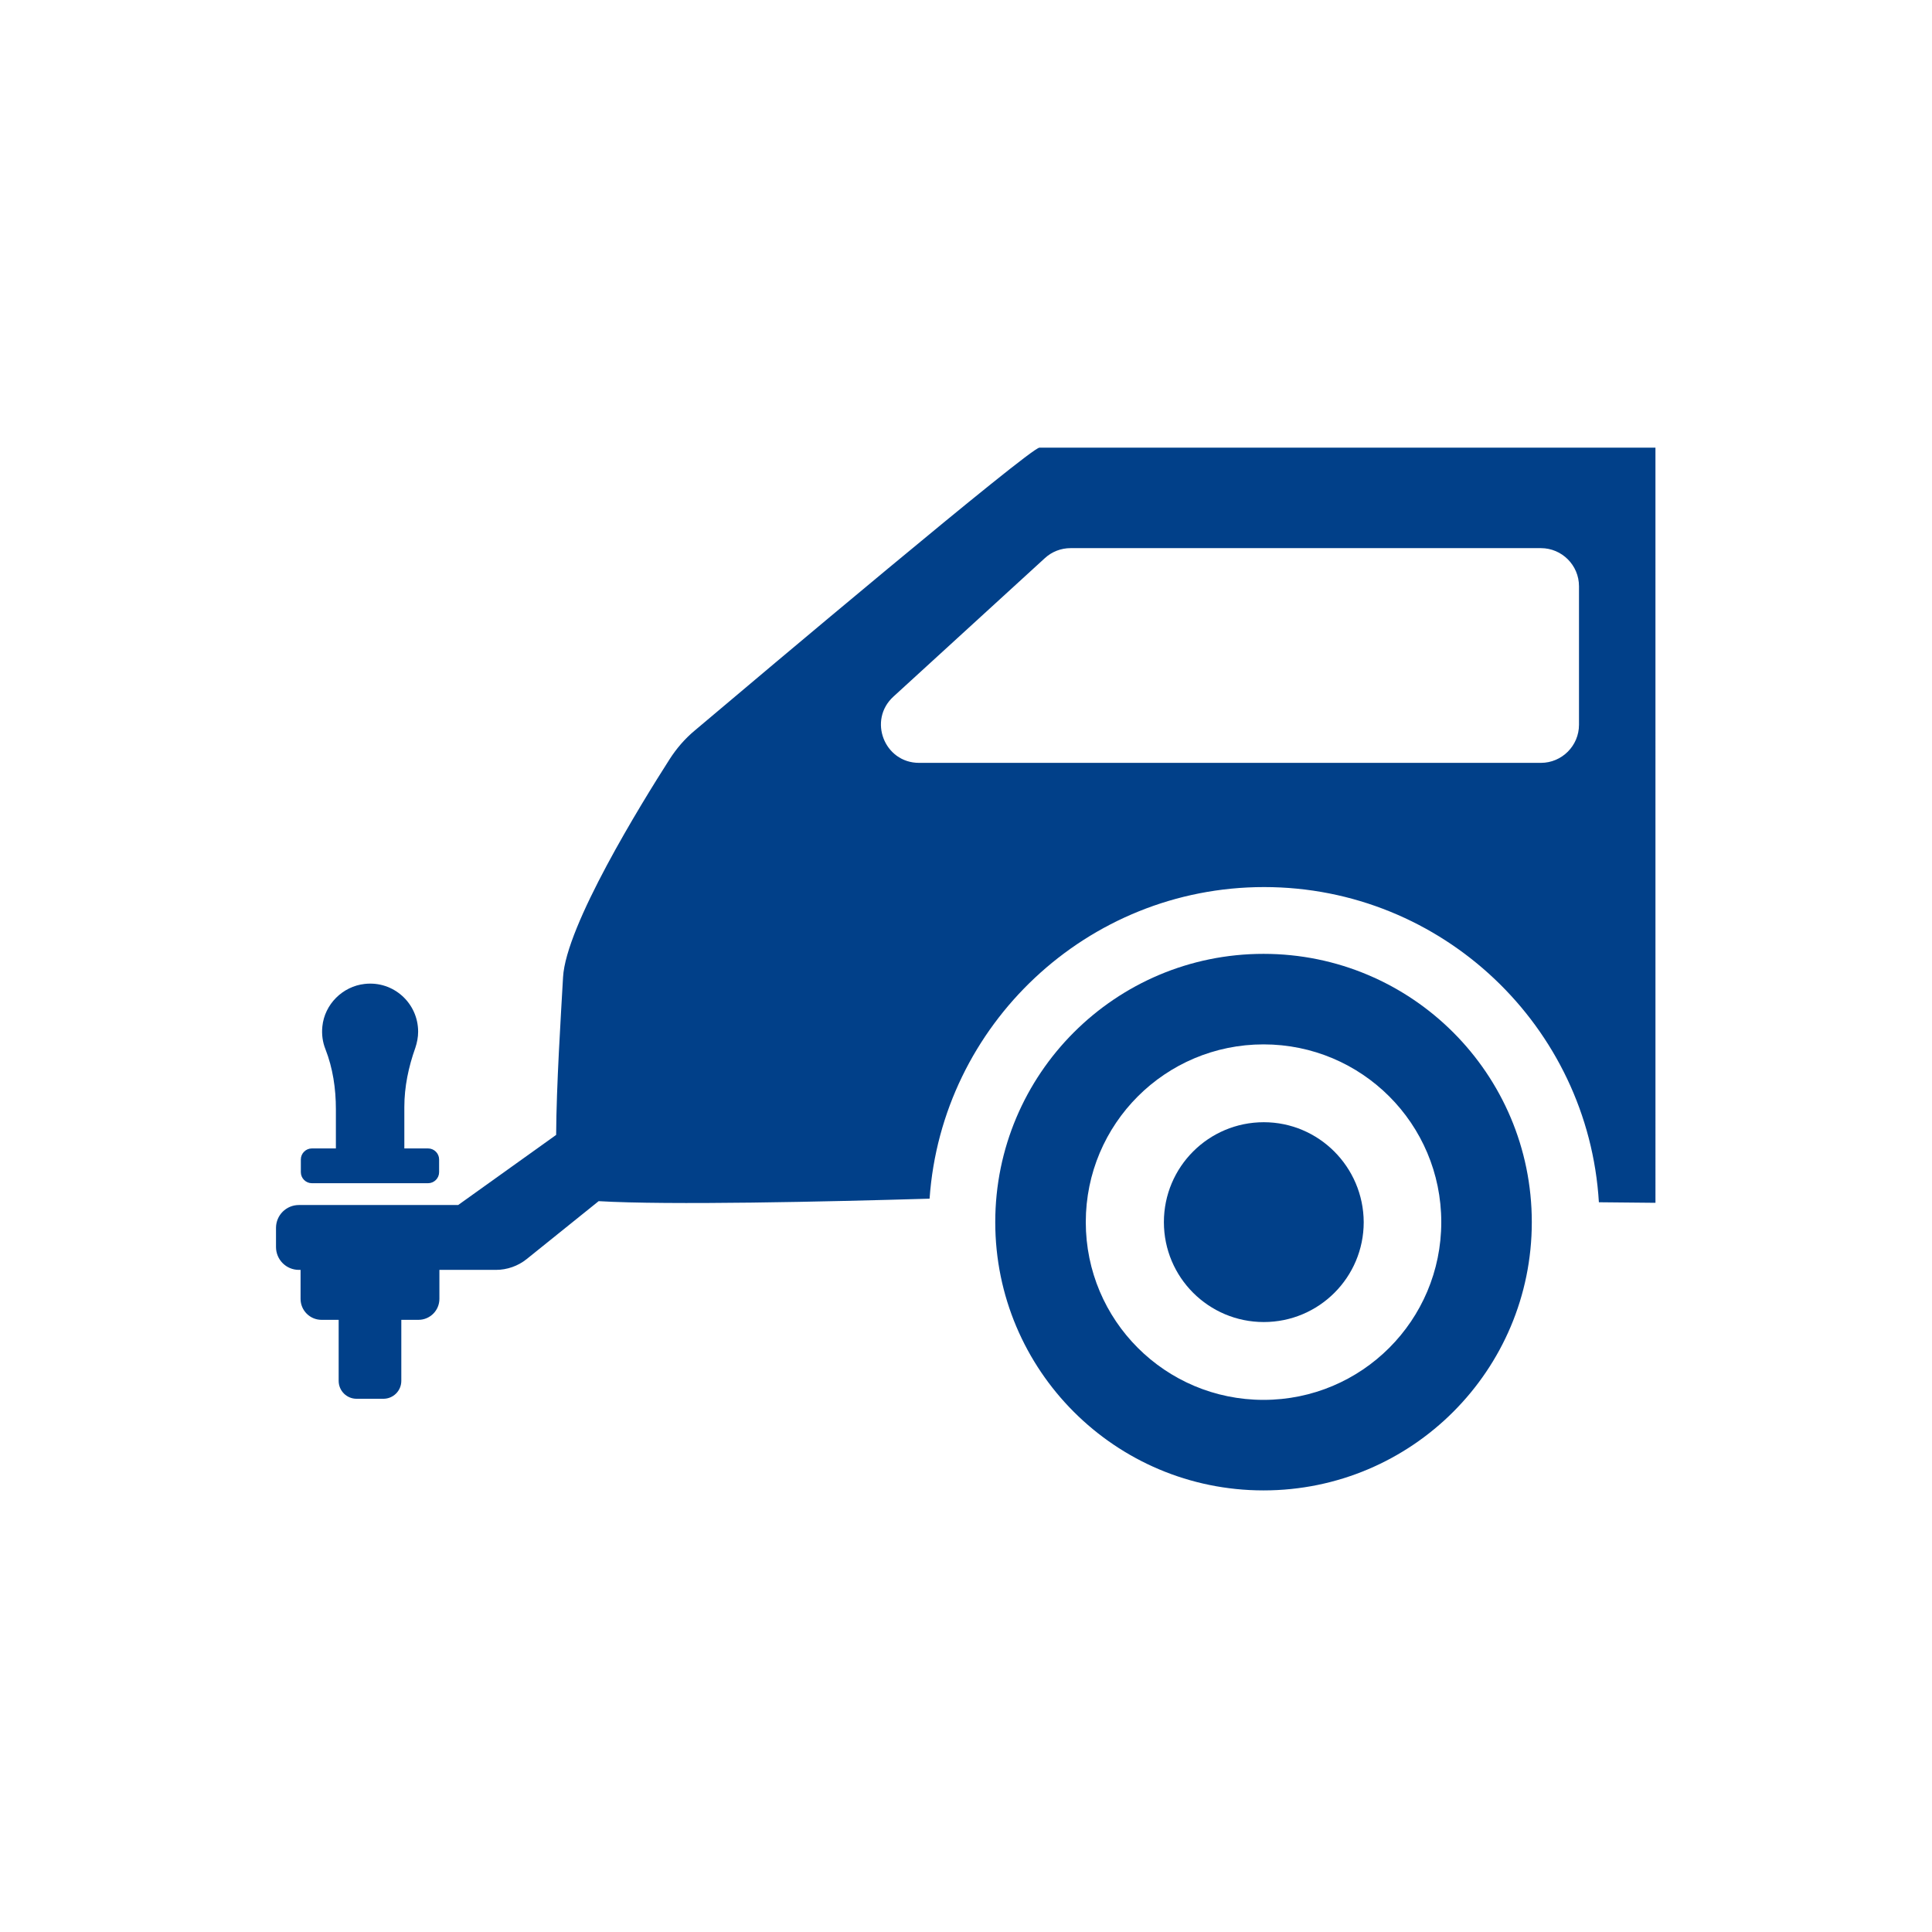
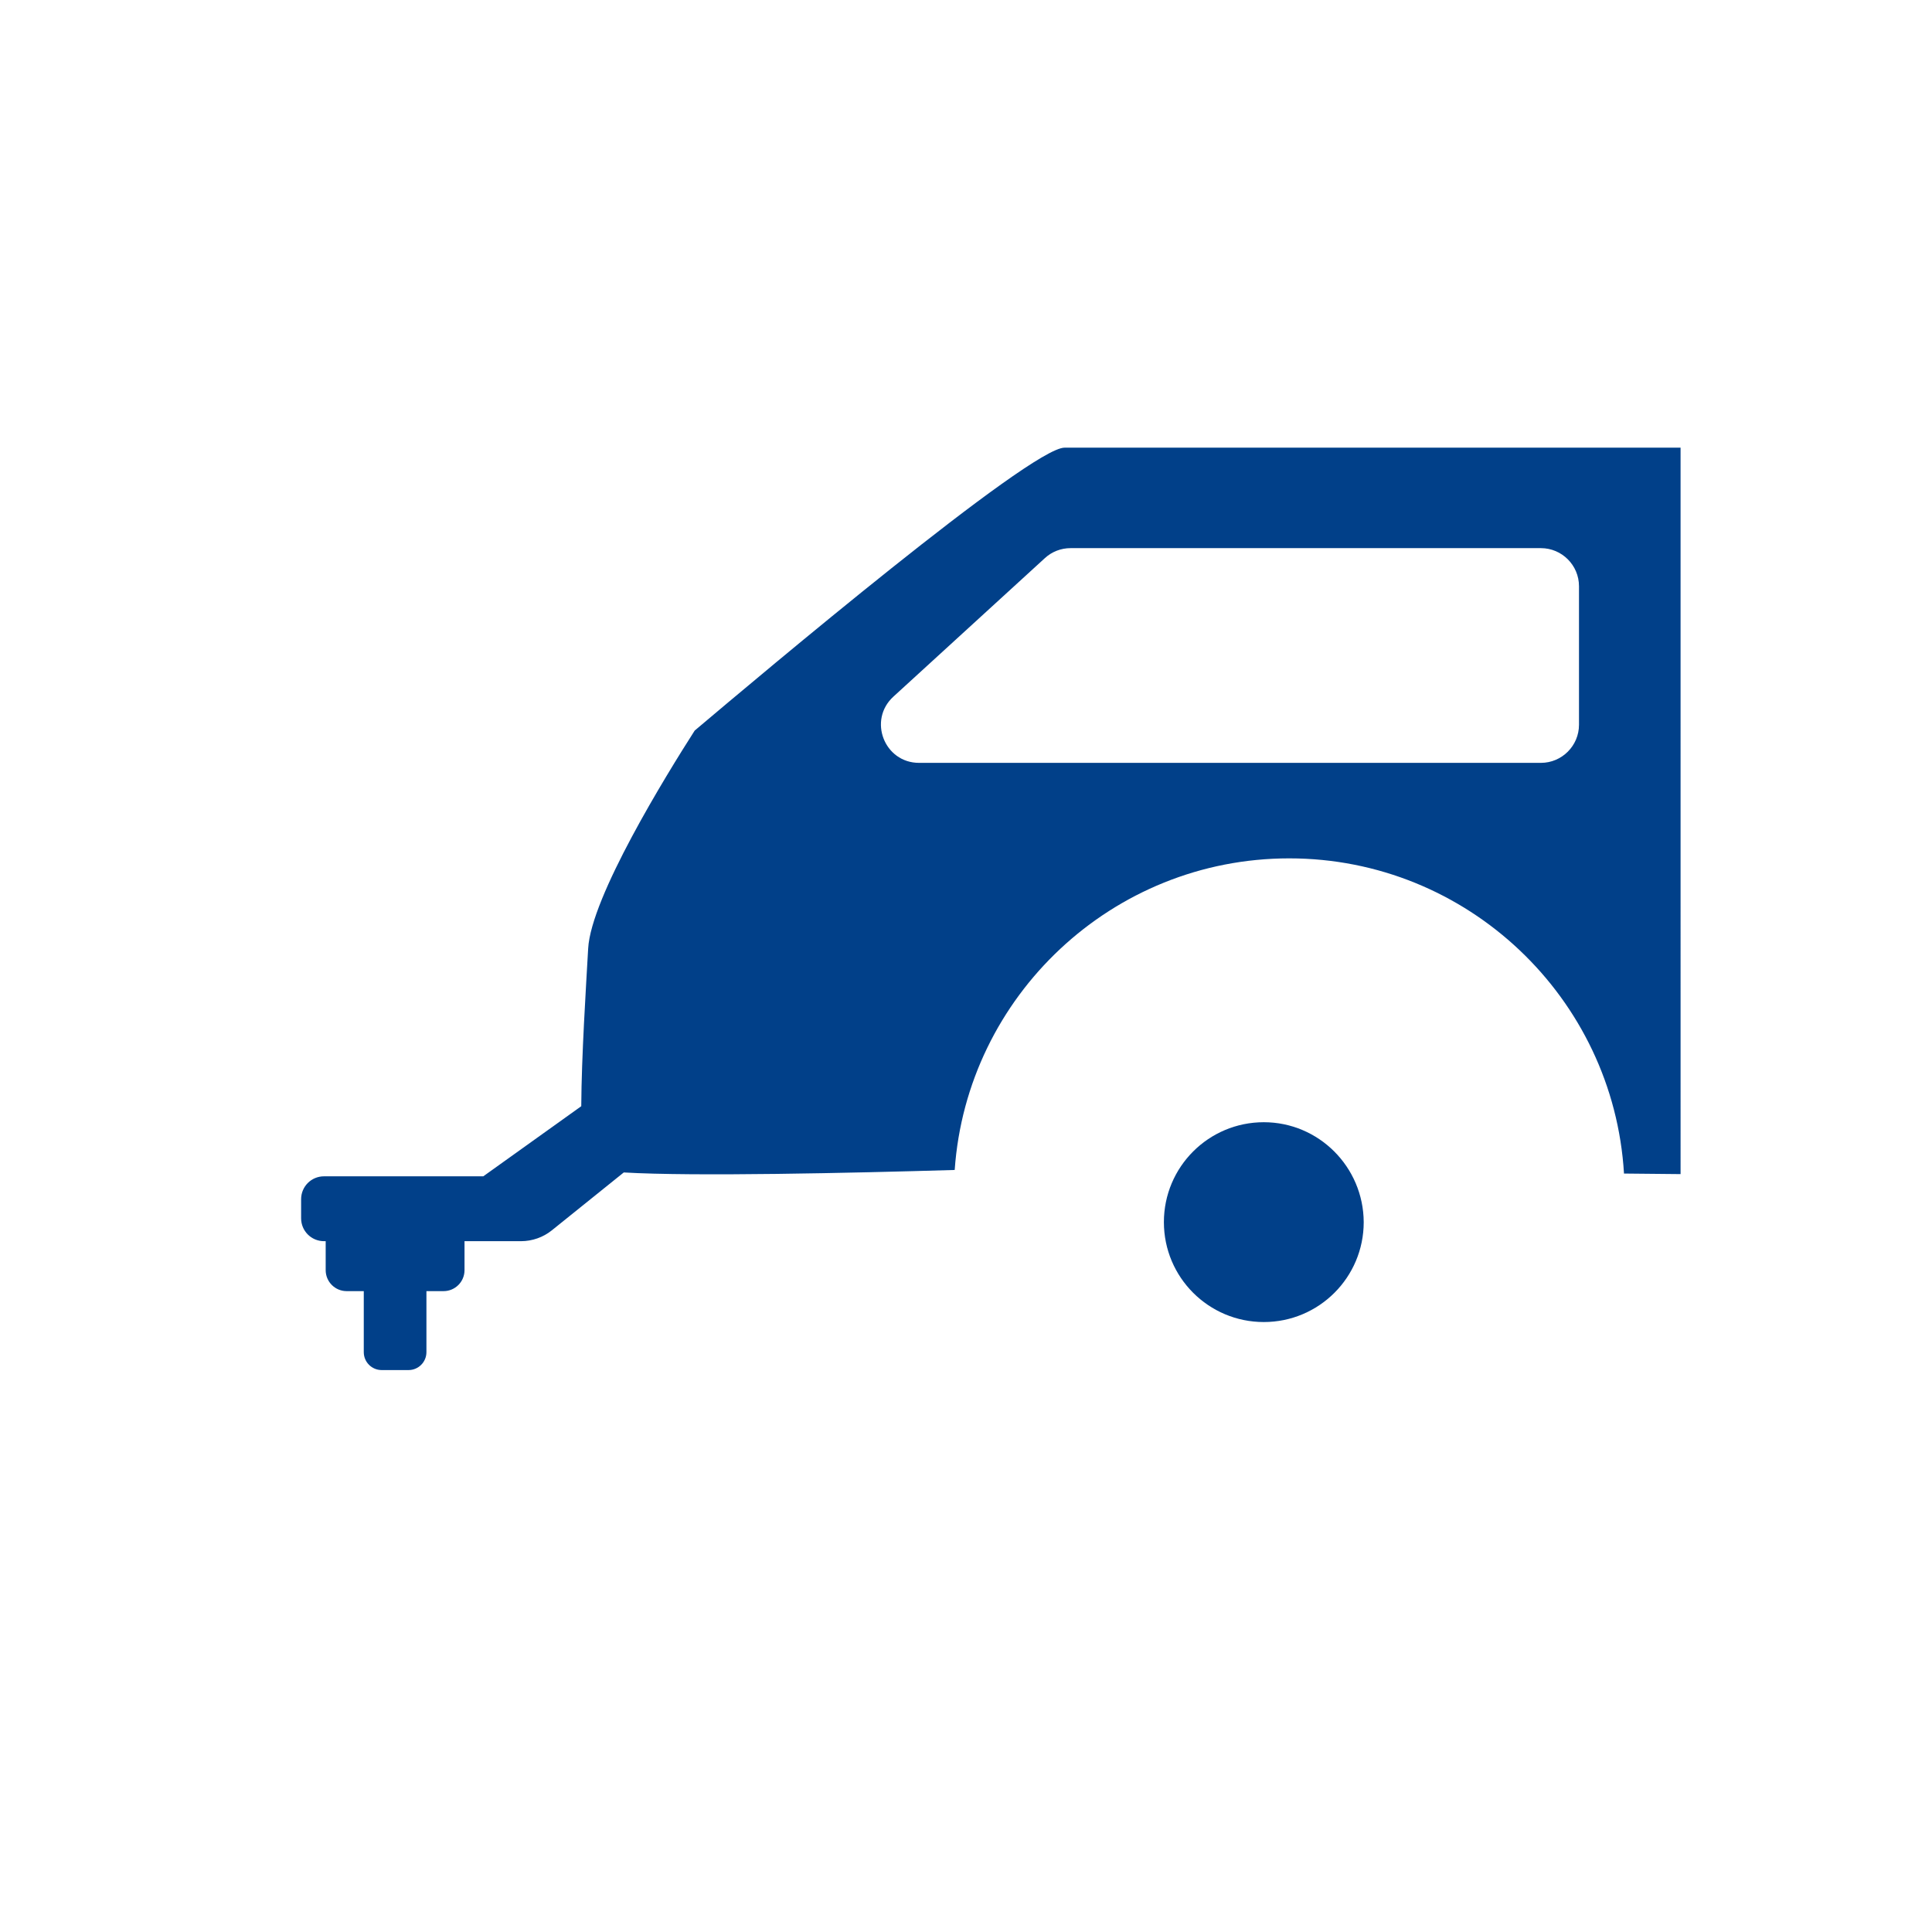
<svg xmlns="http://www.w3.org/2000/svg" version="1.1" id="Ebene_1" x="0px" y="0px" viewBox="0 0 70 70" style="enable-background:new 0 0 70 70;" xml:space="preserve">
  <style type="text/css">
	.st0{fill:#014089;}
</style>
  <g>
-     <path class="st0" d="M45.78,50.72c-3.56,0-6.44-2.88-6.44-6.44c0-3.56,2.88-6.44,6.44-6.44c3.56,0,6.44,2.88,6.44,6.44   C52.22,47.84,49.34,50.72,45.78,50.72L45.78,50.72z M45.78,34.56c-5.37,0-9.72,4.35-9.72,9.72c0,5.37,4.35,9.72,9.72,9.72   s9.72-4.35,9.72-9.72C55.5,38.91,51.15,34.56,45.78,34.56L45.78,34.56z" />
    <path class="st0" d="M45.79,40.66c-2,0-3.62,1.62-3.62,3.62c0,2,1.62,3.62,3.62,3.62c2,0,3.62-1.62,3.62-3.62   C49.4,42.28,47.78,40.66,45.79,40.66L45.79,40.66z" />
-     <path class="st0" d="M38.79,19.86h17.04c0.76,0,1.38,0.62,1.38,1.38v5.02c0,0.76-0.62,1.38-1.38,1.38H33.3   c-1.26,0-1.86-1.55-0.93-2.4l5.49-5.02C38.11,19.99,38.44,19.86,38.79,19.86L38.79,19.86z M25.17,26.47   c-0.36,0.3-0.66,0.65-0.91,1.04c-1.03,1.61-3.76,6.03-3.86,7.9c-0.08,1.43-0.24,3.9-0.25,5.71l-3.55,2.54h-5.77   c-0.46,0-0.83,0.37-0.83,0.83v0.69c0,0.46,0.37,0.83,0.83,0.83h0.06v1.05c0,0.42,0.34,0.76,0.76,0.76h0.62v2.21   c0,0.36,0.29,0.65,0.65,0.65h0.97c0.36,0,0.65-0.29,0.65-0.65v-2.21h0.62c0.42,0,0.76-0.34,0.76-0.76v-1.05h2.05   c0.4,0,0.8-0.14,1.11-0.39l2.61-2.1c2.54,0.15,8.26,0.02,11.99-0.09c0.44-6.3,5.71-11.29,12.12-11.29   c6.46,0,11.75,5.06,12.13,11.42l2.05,0.02V16.22c0,0-21.96,0-22.32,0C37.33,16.22,27.56,24.45,25.17,26.47L25.17,26.47z" />
-     <path class="st0" d="M11.3,41.61c-0.22,0-0.4,0.18-0.4,0.4v0.46c0,0.22,0.18,0.4,0.4,0.4h4.21c0.22,0,0.4-0.18,0.4-0.4v-0.46   c0-0.22-0.18-0.4-0.4-0.4h-0.86v-1.5c0-0.73,0.15-1.45,0.4-2.15c0.06-0.18,0.1-0.38,0.1-0.58c0-1.03-0.89-1.85-1.94-1.73   c-0.8,0.09-1.45,0.74-1.53,1.54c-0.03,0.29,0.01,0.57,0.11,0.82c0.27,0.69,0.38,1.43,0.38,2.18v1.42H11.3L11.3,41.61z" />
+     <path class="st0" d="M38.79,19.86h17.04c0.76,0,1.38,0.62,1.38,1.38v5.02c0,0.76-0.62,1.38-1.38,1.38H33.3   c-1.26,0-1.86-1.55-0.93-2.4l5.49-5.02C38.11,19.99,38.44,19.86,38.79,19.86L38.79,19.86z M25.17,26.47   c-1.03,1.61-3.76,6.03-3.86,7.9c-0.08,1.43-0.24,3.9-0.25,5.71l-3.55,2.54h-5.77   c-0.46,0-0.83,0.37-0.83,0.83v0.69c0,0.46,0.37,0.83,0.83,0.83h0.06v1.05c0,0.42,0.34,0.76,0.76,0.76h0.62v2.21   c0,0.36,0.29,0.65,0.65,0.65h0.97c0.36,0,0.65-0.29,0.65-0.65v-2.21h0.62c0.42,0,0.76-0.34,0.76-0.76v-1.05h2.05   c0.4,0,0.8-0.14,1.11-0.39l2.61-2.1c2.54,0.15,8.26,0.02,11.99-0.09c0.44-6.3,5.71-11.29,12.12-11.29   c6.46,0,11.75,5.06,12.13,11.42l2.05,0.02V16.22c0,0-21.96,0-22.32,0C37.33,16.22,27.56,24.45,25.17,26.47L25.17,26.47z" />
  </g>
</svg>